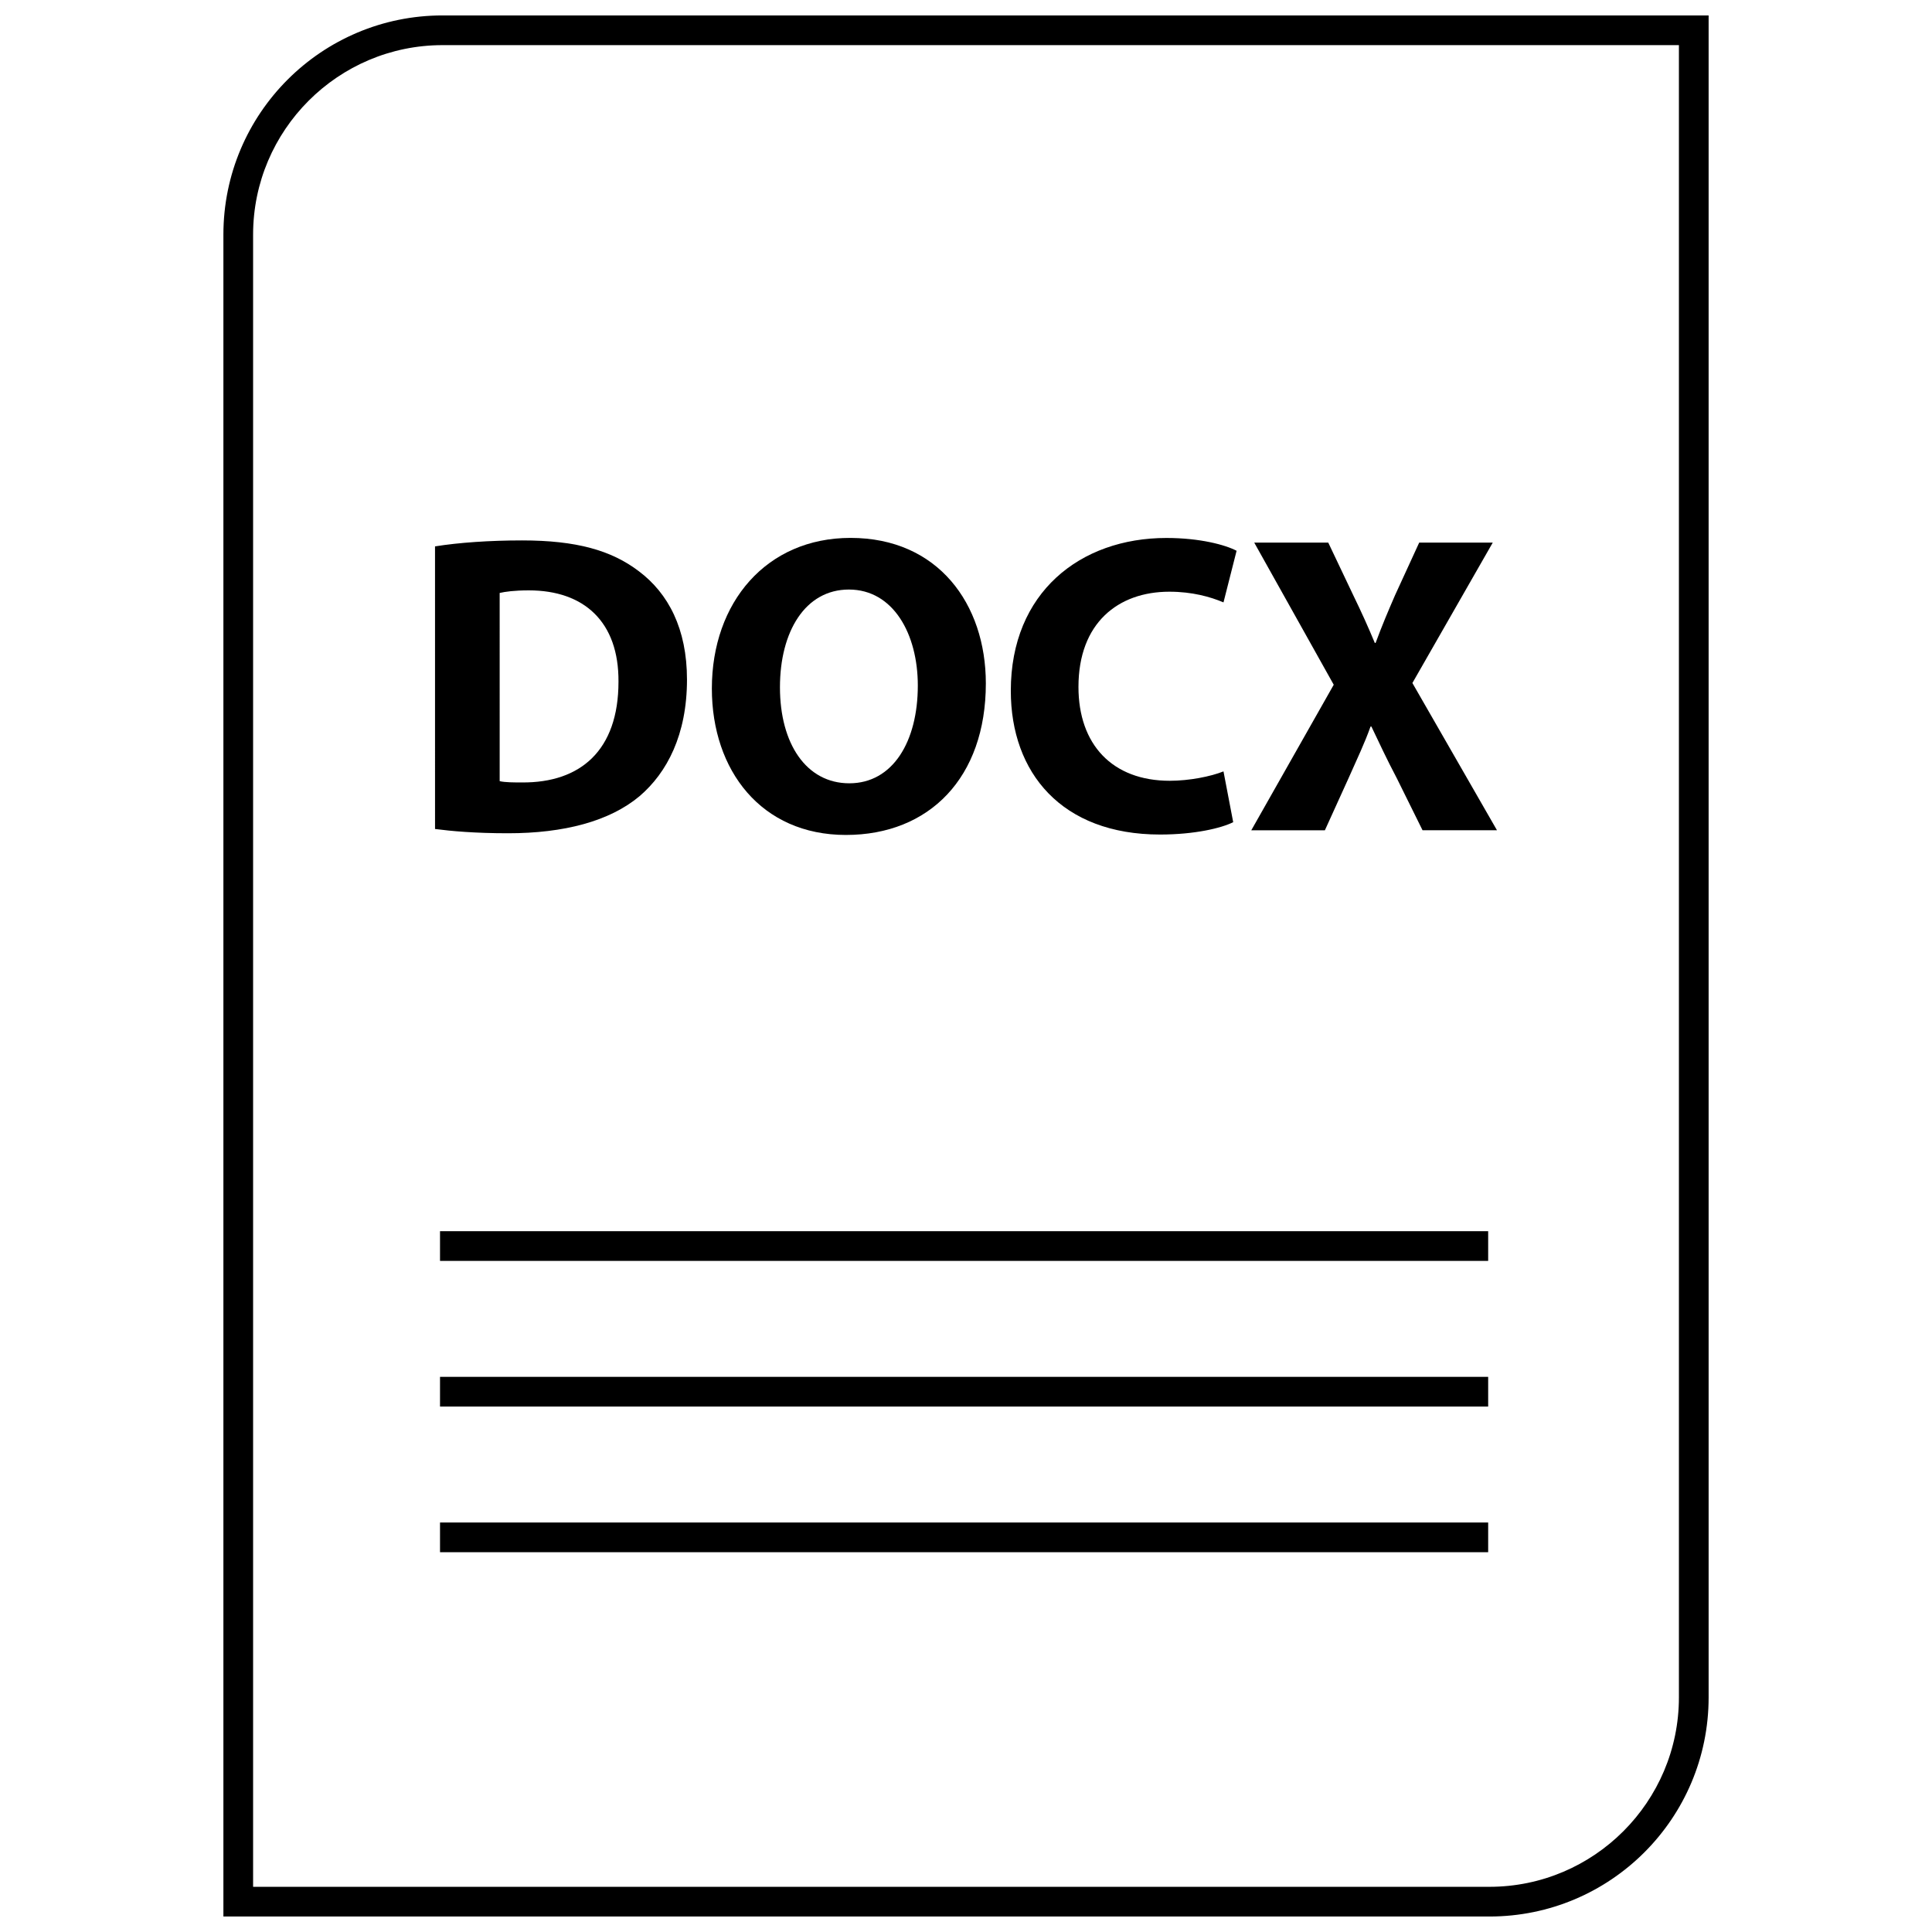
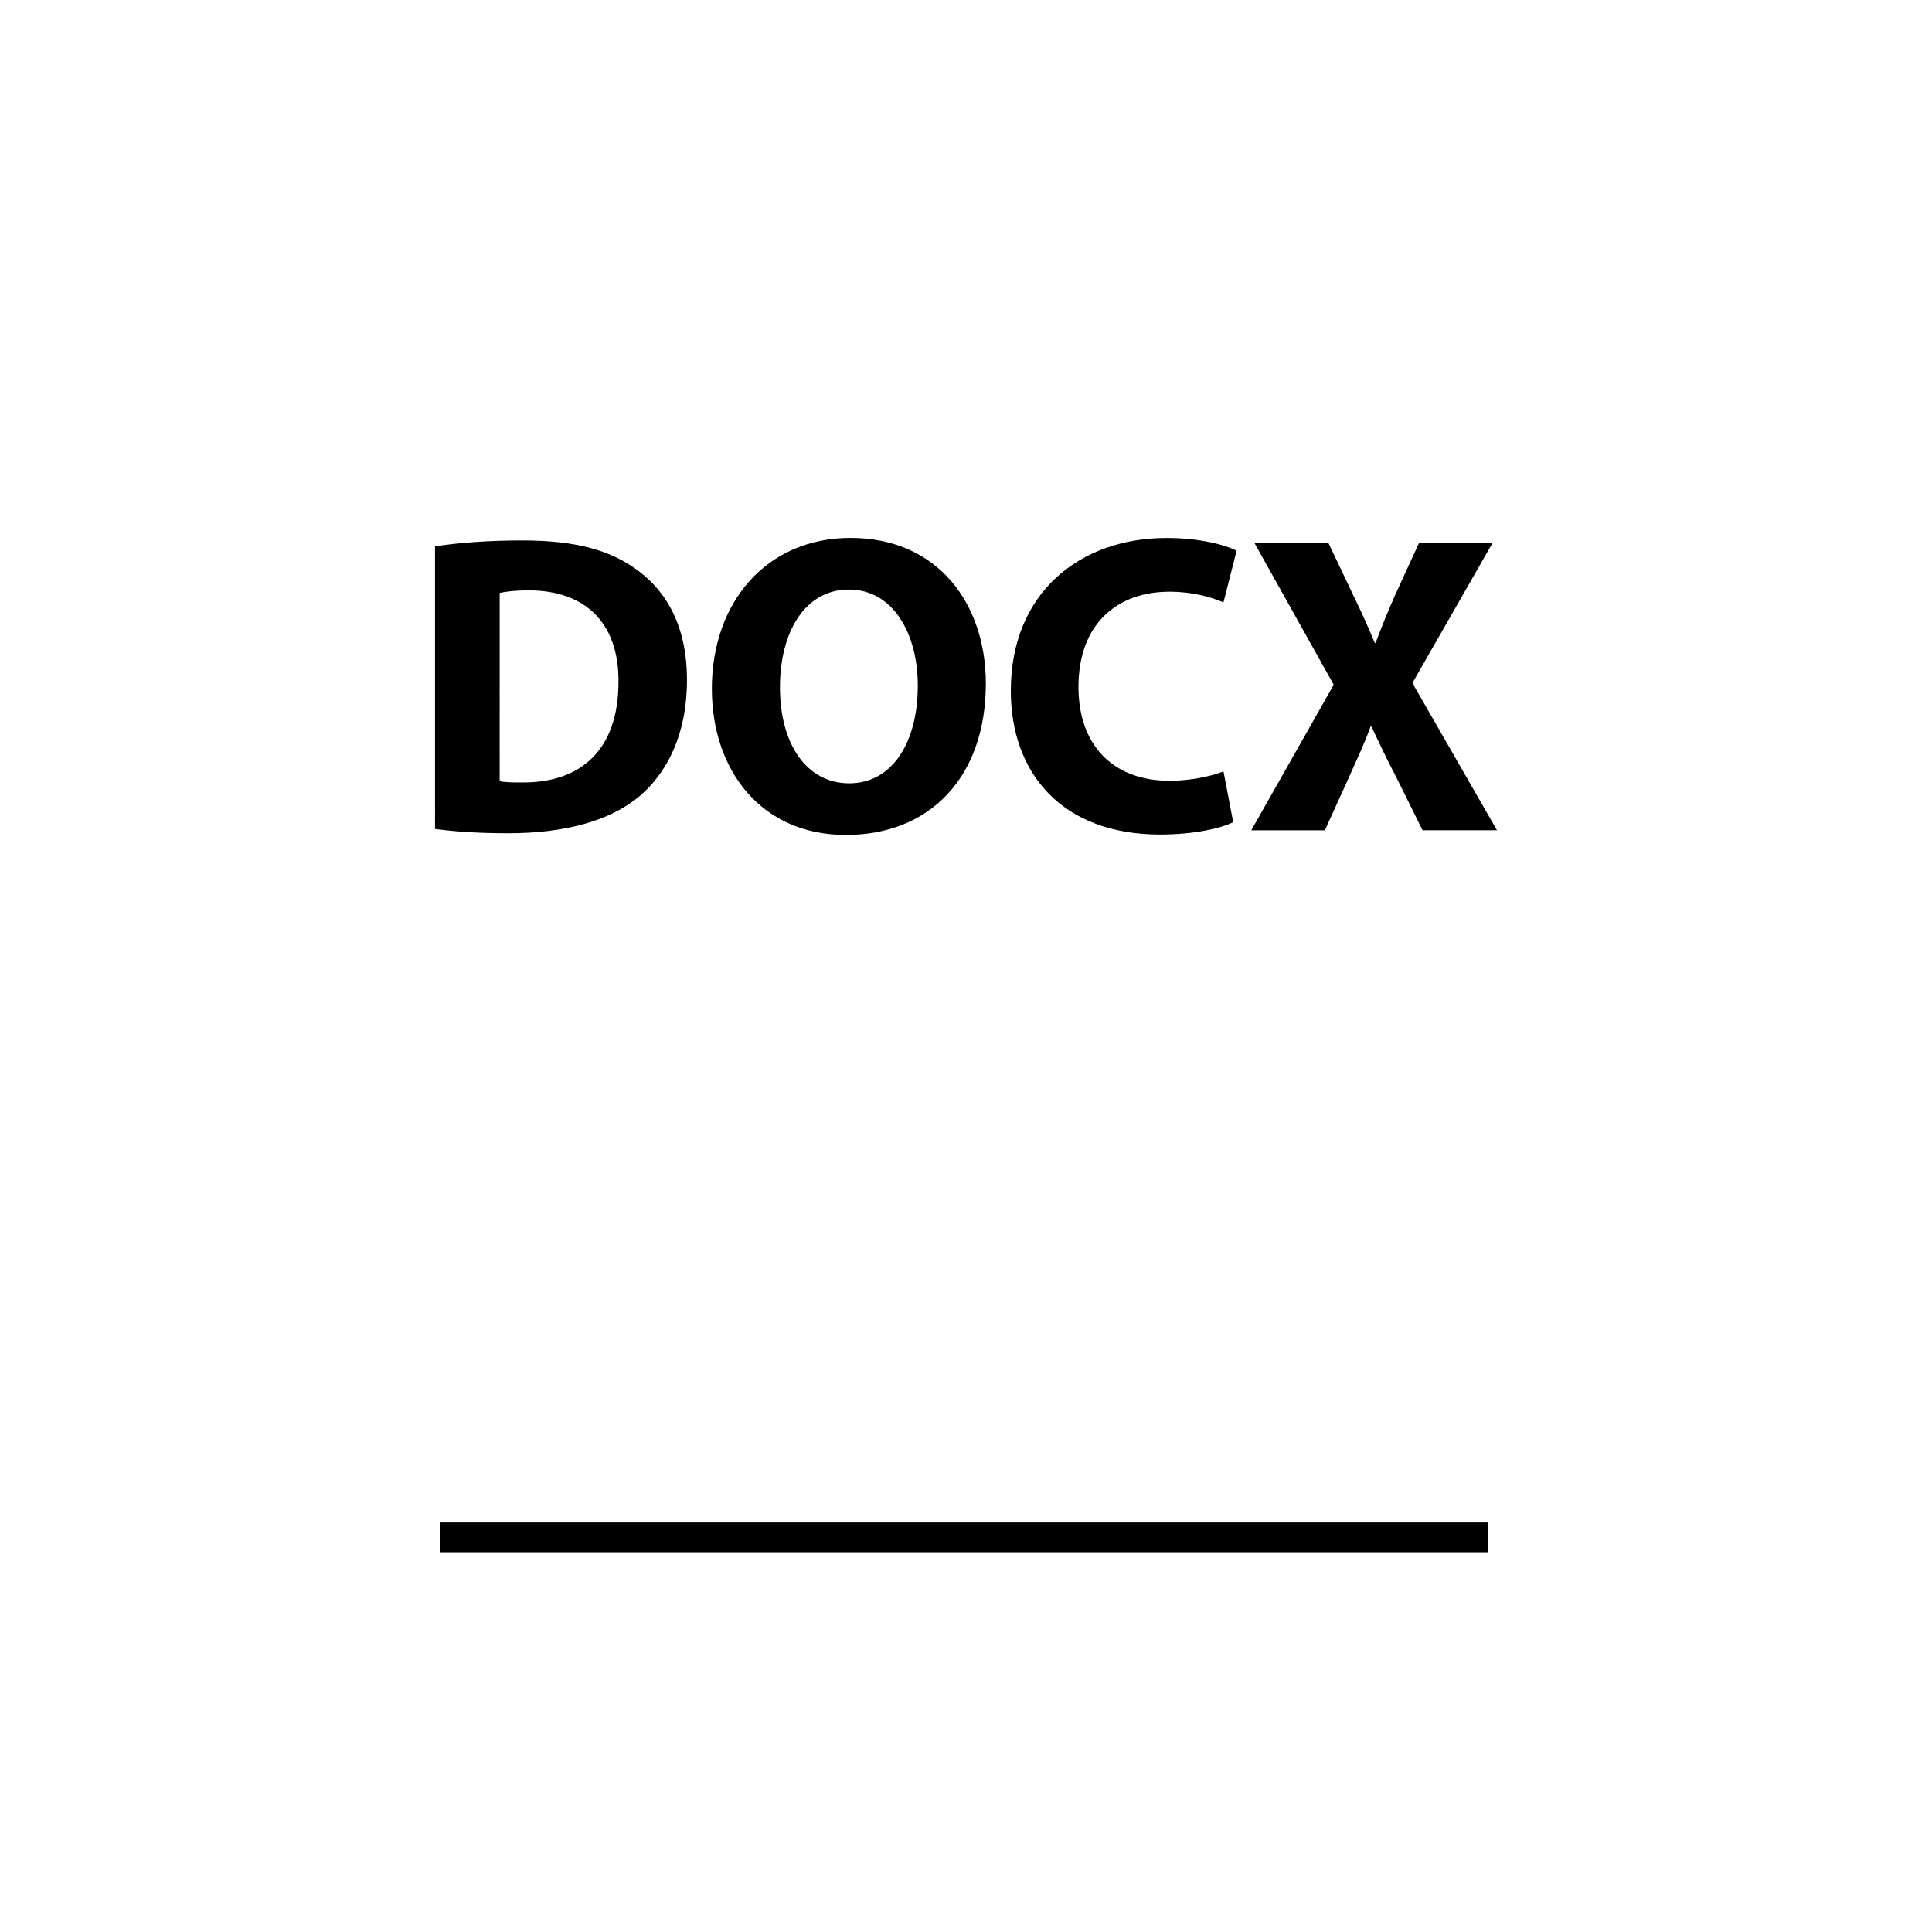
<svg xmlns="http://www.w3.org/2000/svg" width="800px" height="800px" version="1.1" viewBox="144 144 512 512">
  <defs>
    <clipPath id="a">
      <path d="m203 148.09h394v503.81h-394z" />
    </clipPath>
  </defs>
  <path d="m259.28 363.69c4.258 0.559 10.531 1.133 19.375 1.133 14.801 0 26.898-3.172 34.848-9.84 7.281-6.227 12.555-16.297 12.555-30.883 0-13.461-4.938-22.852-12.77-28.727-7.289-5.543-16.586-8.156-30.93-8.156-8.621 0-16.809 0.574-23.074 1.582l0.004 74.891zm17.137-62.551c1.465-0.34 3.922-0.684 7.738-0.684 14.672 0 23.859 8.375 23.75 24.207 0 18.207-10.086 26.805-25.551 26.695-2.125 0-4.481 0-5.934-0.34z" />
  <path d="m368.18 365.27c22.074 0 37.078-15.16 37.078-40.156 0-21.035-12.66-38.566-35.855-38.566-22.285 0-36.754 17.074-36.754 39.926 0.004 21.723 13.113 38.797 35.531 38.797zm0.781-65.035c11.77 0 18.27 11.77 18.27 25.449 0 14.816-6.613 25.898-18.152 25.898-11.43 0-18.383-10.523-18.383-25.449 0-14.809 6.723-25.898 18.266-25.898z" />
  <path d="m451.42 365.16c9.188 0 16.254-1.699 19.391-3.273l-2.574-13.461c-3.363 1.355-9.086 2.488-14.234 2.488-15.242 0-24.199-9.621-24.199-24.875 0-16.965 10.531-25.23 24.09-25.23 6.047 0 10.871 1.355 14.344 2.832l3.473-13.68c-3.023-1.582-9.746-3.394-18.602-3.394-22.859 0-41.234 14.477-41.234 40.484-0.008 21.711 13.445 38.109 39.547 38.109z" />
  <path d="m495.11 364.03 6.273-13.809c2.356-5.312 4.258-9.266 5.824-13.68h0.227c2.125 4.418 3.922 8.375 6.723 13.68l6.832 13.809h19.727l-22.418-39.023 21.293-37.203h-19.492l-6.383 13.902c-1.914 4.418-3.363 7.809-5.164 12.668h-0.219c-1.785-4.297-3.473-8.031-5.723-12.668l-6.606-13.902h-19.617l21.066 37.66-21.852 38.574h19.508z" />
  <g clip-path="url(#a)">
-     <path d="m261.29 148.09c-32.078 0-58.086 26.008-58.086 58.086v445.72h335.51c32.078 0 58.09-26.008 58.09-58.086v-445.72zm327.64 445.72c0 27.684-22.527 50.215-50.215 50.215h-327.64v-437.85c0-27.684 22.531-50.215 50.215-50.215h327.64z" />
-   </g>
-   <path d="m260.61 470.28h277.77v7.871h-277.77z" />
-   <path d="m260.61 508.88h277.77v7.871h-277.77z" />
+     </g>
+   <path d="m260.61 508.88h277.77h-277.77z" />
  <path d="m260.61 547.48h277.77v7.871h-277.77z" />
</svg>